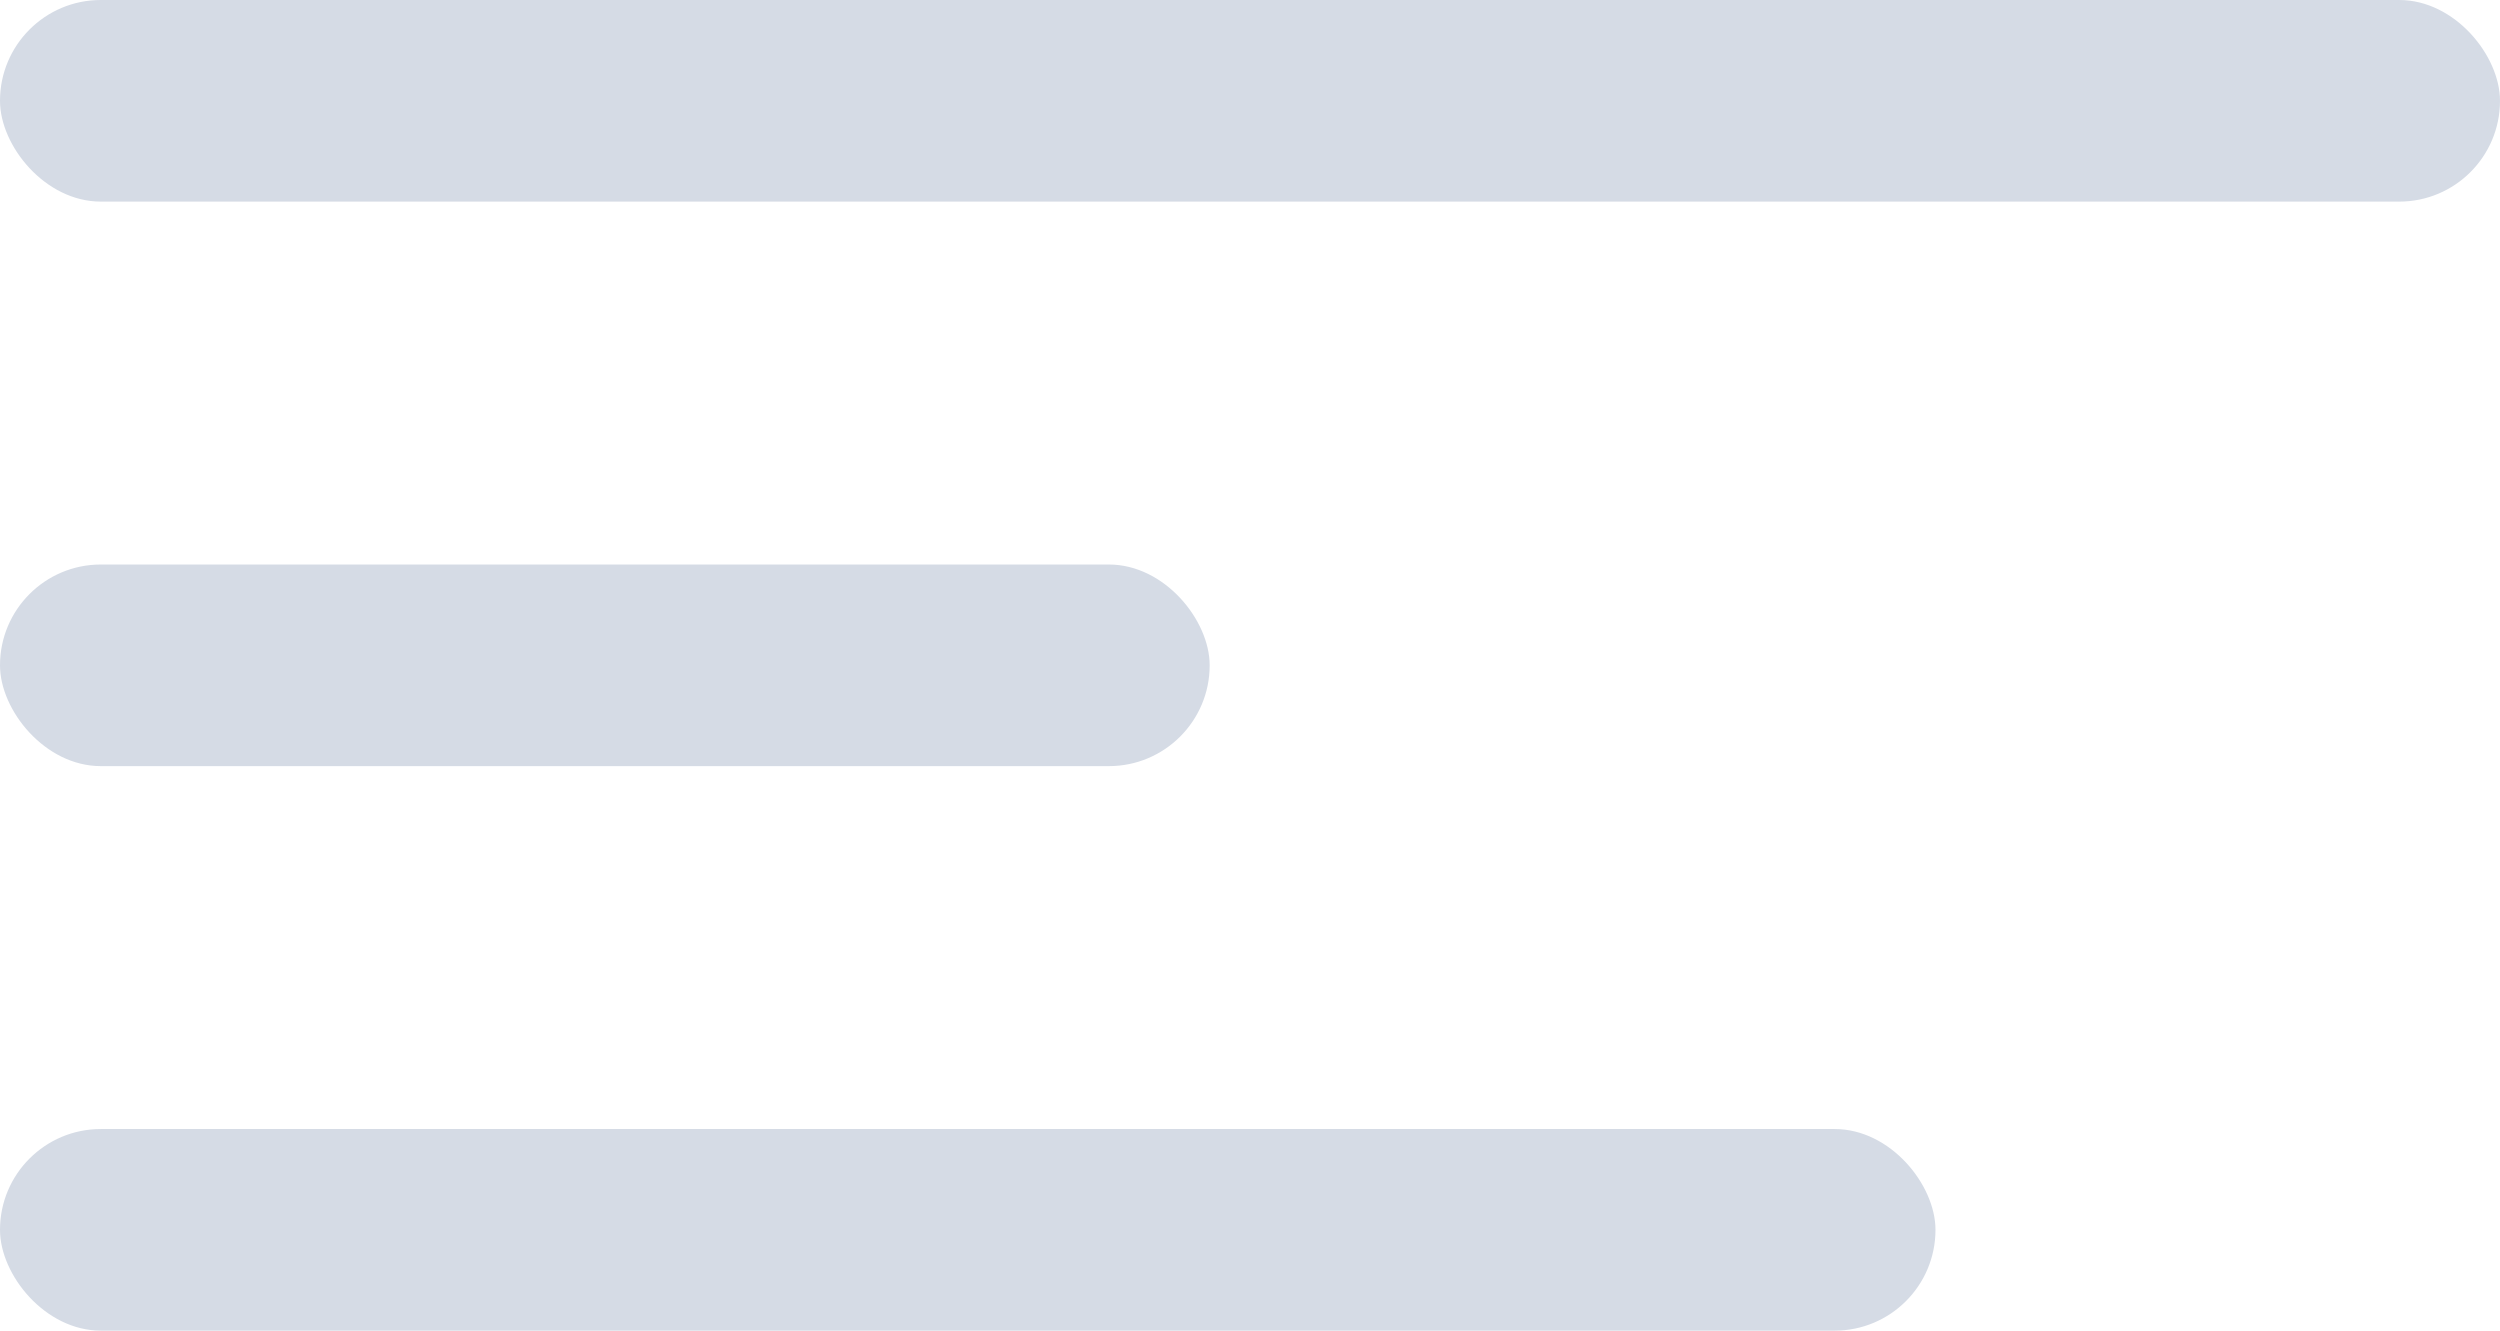
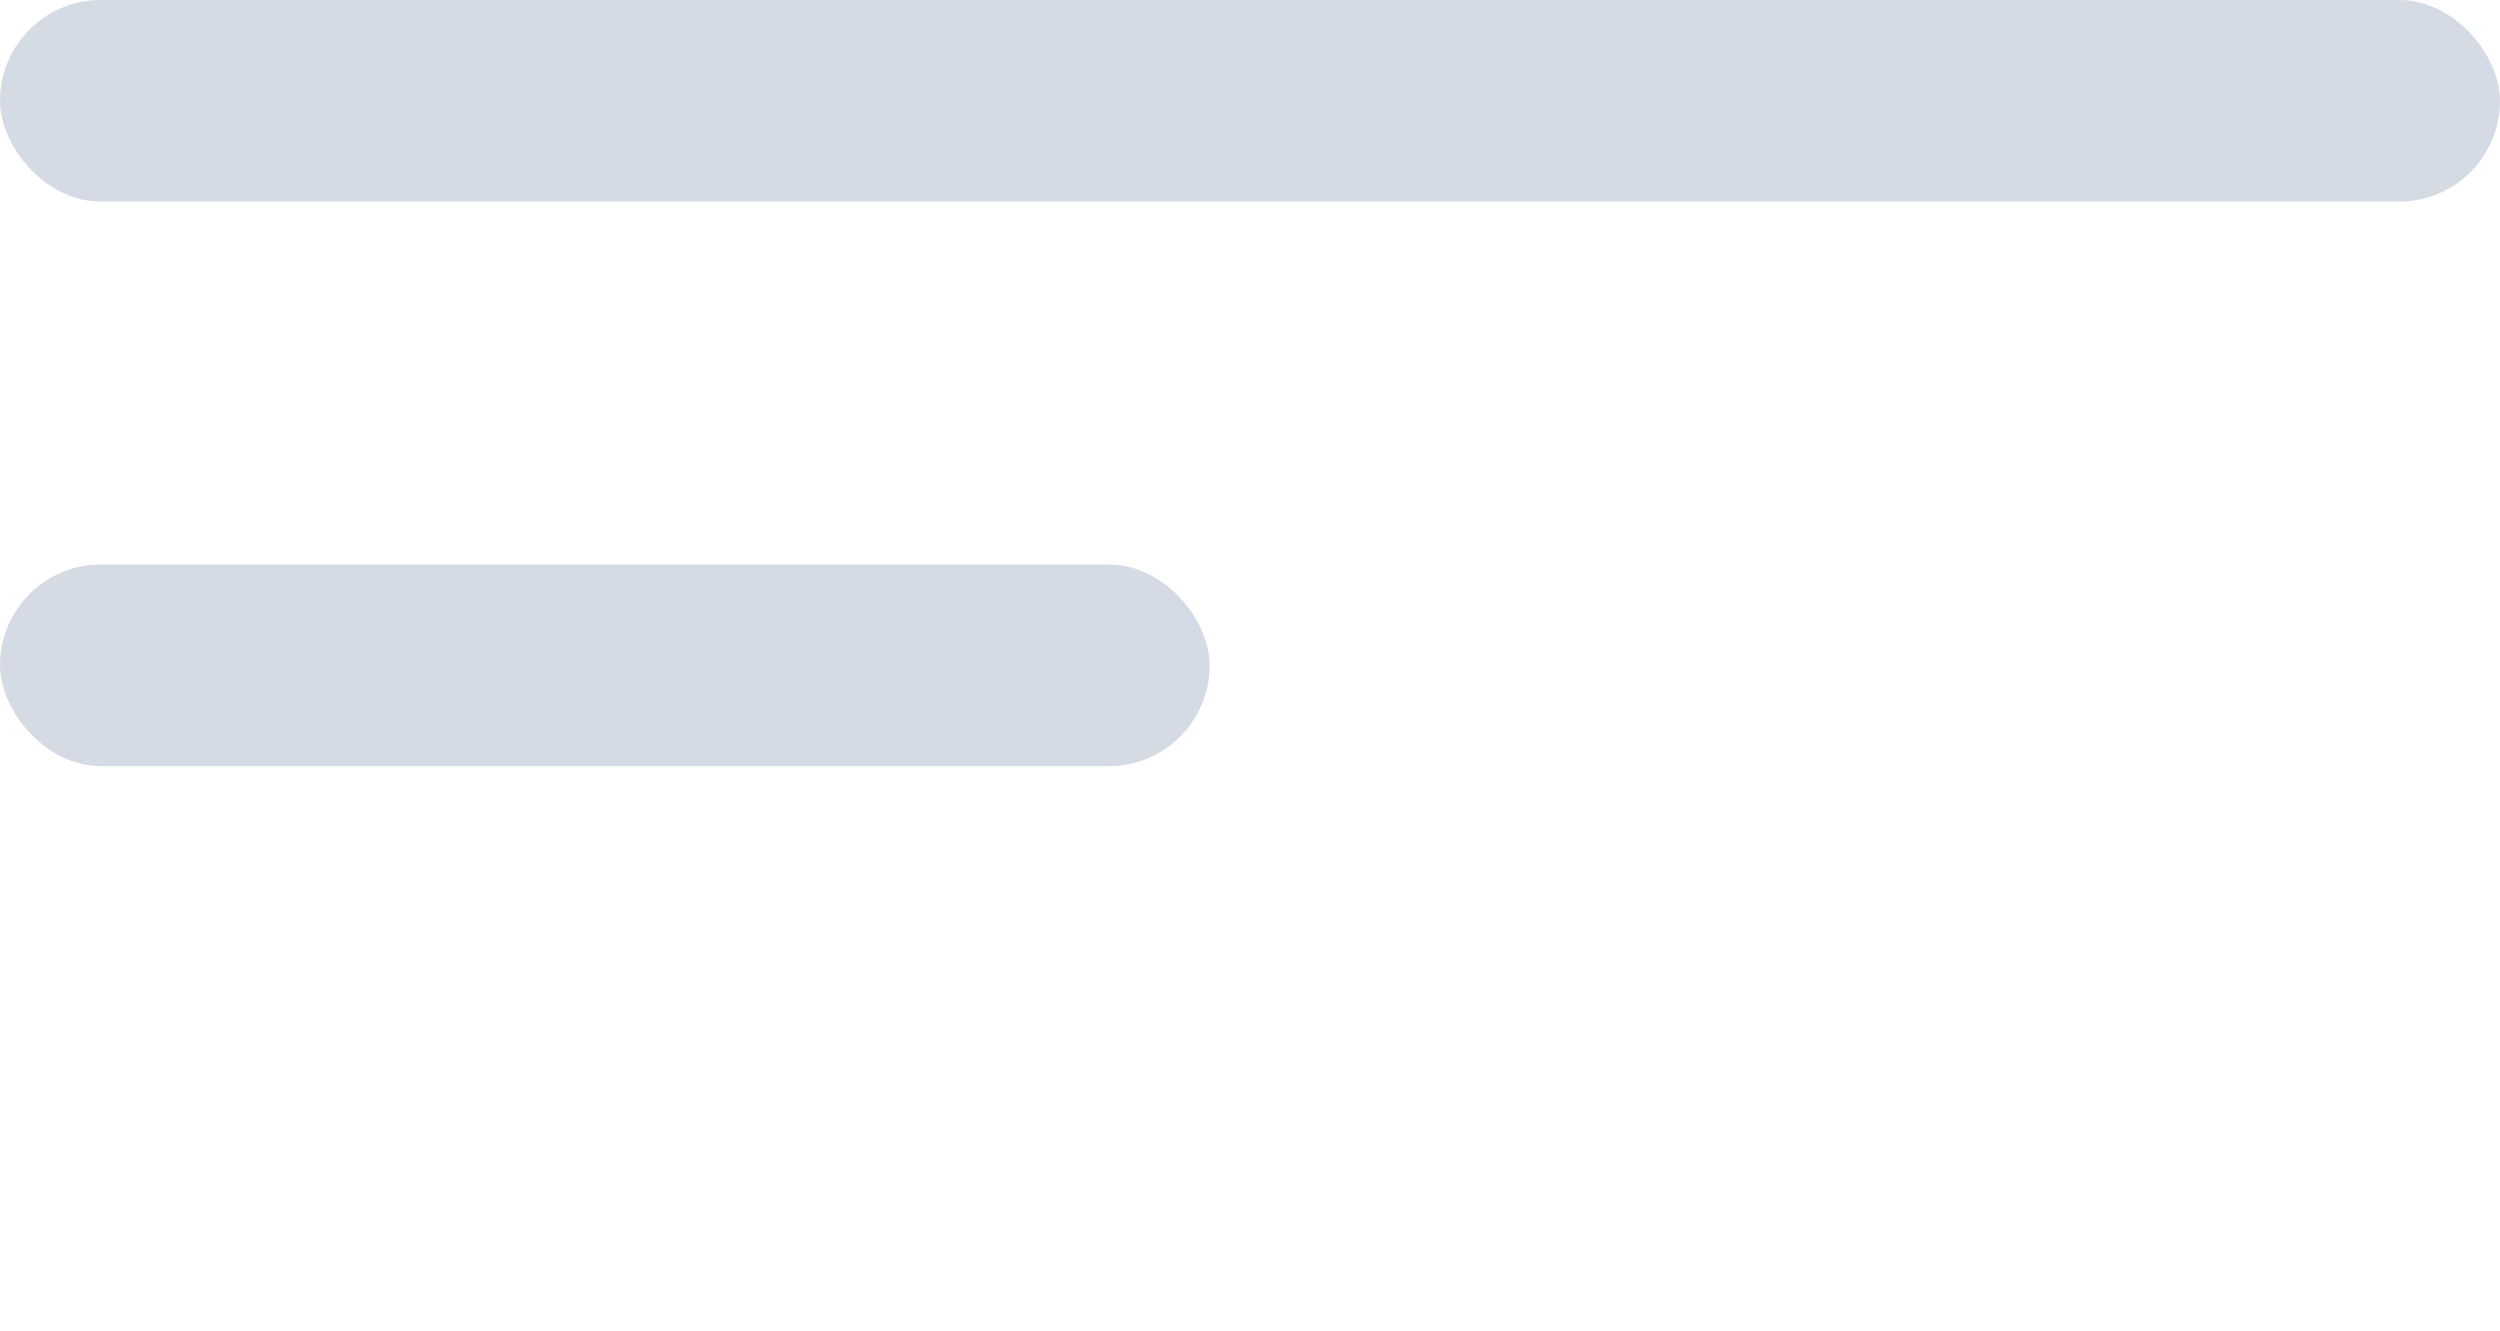
<svg xmlns="http://www.w3.org/2000/svg" id="Group_4996" data-name="Group 4996" width="31" height="16.5" viewBox="0 0 31 16.5">
  <rect id="Rectangle_825" data-name="Rectangle 825" width="31" height="2.5" rx="1.25" fill="#d5dbe5" />
  <rect id="Rectangle_826" data-name="Rectangle 826" width="15" height="2.5" rx="1.25" transform="translate(0 7)" fill="#d5dbe5" />
-   <rect id="Rectangle_827" data-name="Rectangle 827" width="24" height="2.5" rx="1.25" transform="translate(0 14)" fill="#d5dbe5" />
</svg>